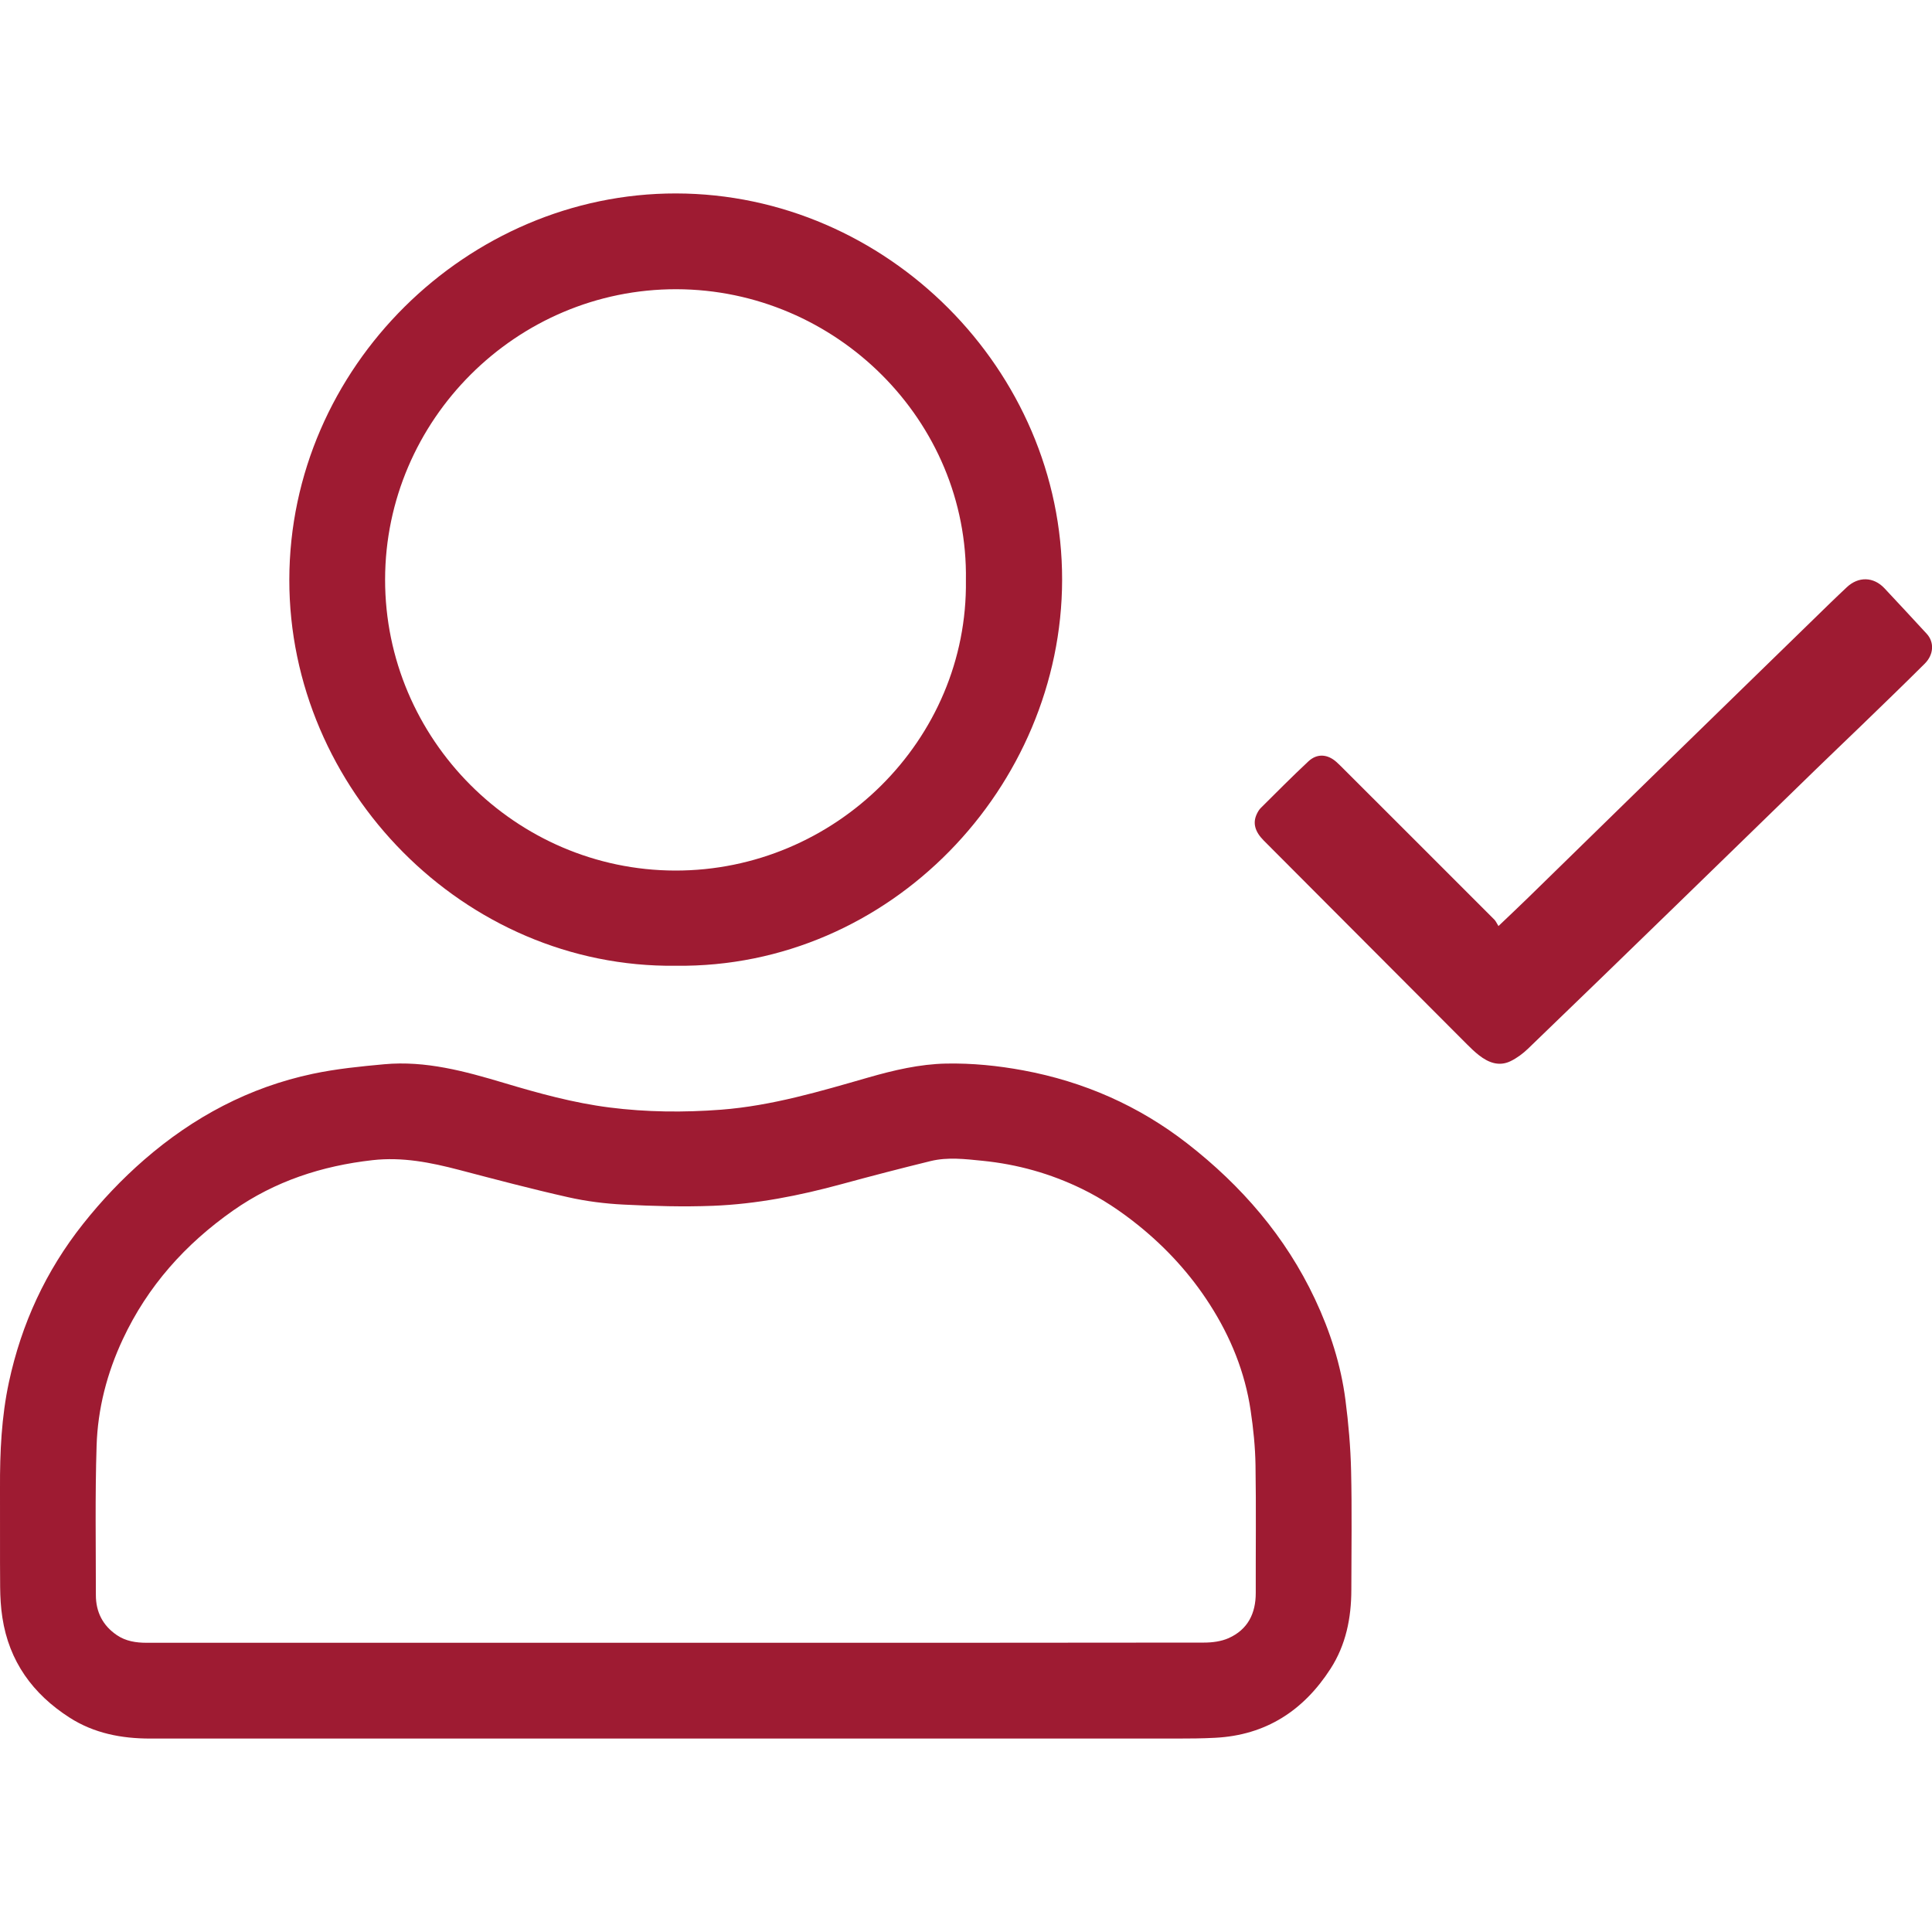
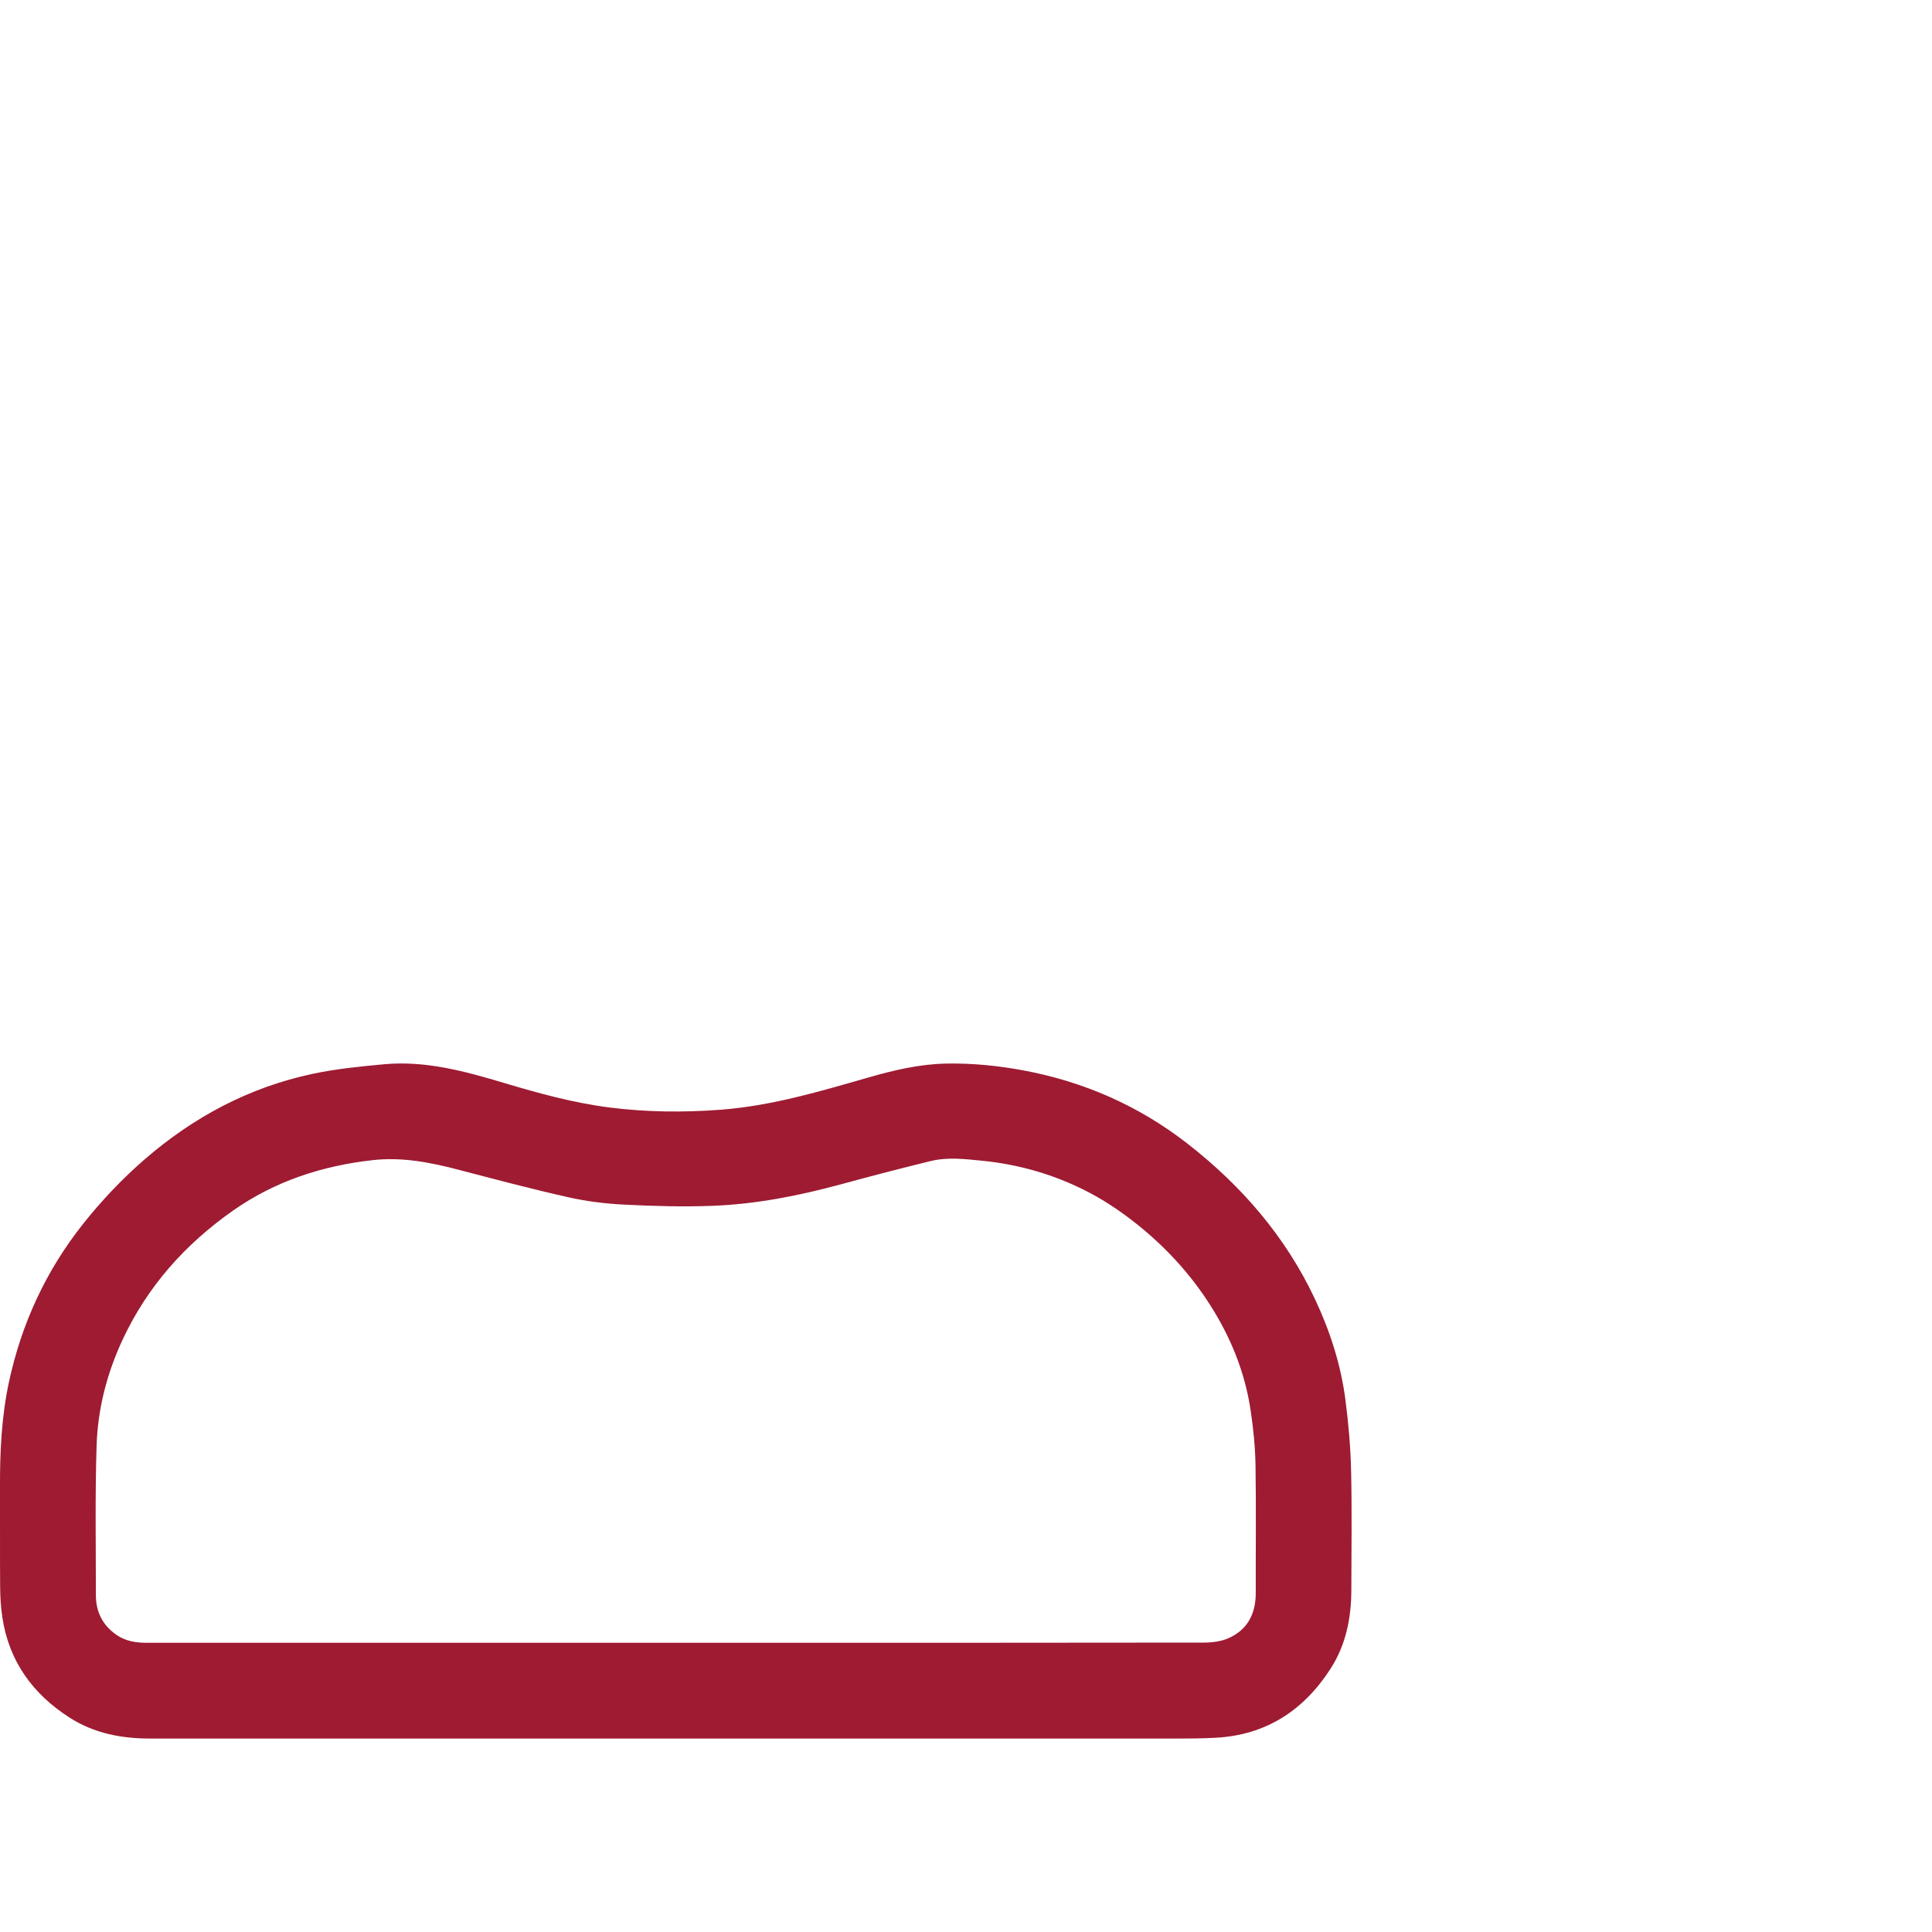
<svg xmlns="http://www.w3.org/2000/svg" version="1.1" id="Layer_1" x="0px" y="0px" viewBox="0 0 40 40" style="enable-background:new 0 0 40 40;" xml:space="preserve">
  <style type="text/css">
	.st0{fill:#9E1B32;}
</style>
  <g>
    <path class="st0" d="M13.987,35.995c-3.626-0-7.253-0-10.879,0   c-0.594,0-1.162-0.109-1.668-0.434c-0.761-0.488-1.253-1.165-1.391-2.072   c-0.032-0.207-0.044-0.418-0.046-0.627c-0.006-0.686,0-1.373-0.003-2.059   c-0.003-0.735,0.03-1.467,0.185-2.188c0.26-1.209,0.764-2.303,1.534-3.274   c0.383-0.483,0.804-0.928,1.269-1.332c1.015-0.881,2.17-1.498,3.488-1.777   c0.486-0.103,0.986-0.153,1.481-0.198c0.854-0.078,1.668,0.145,2.475,0.386   c0.718,0.215,1.44,0.414,2.185,0.509c0.769,0.098,1.54,0.105,2.314,0.046   c1.048-0.081,2.046-0.379,3.048-0.667c0.527-0.151,1.061-0.277,1.611-0.288   c0.536-0.01,1.068,0.043,1.596,0.141c1.254,0.233,2.391,0.732,3.397,1.515   c1.123,0.874,2.034,1.927,2.643,3.222c0.312,0.663,0.536,1.359,0.63,2.087   c0.063,0.486,0.106,0.978,0.117,1.468c0.019,0.821,0.006,1.642,0.005,2.464   c-0.001,0.582-0.112,1.138-0.431,1.633c-0.559,0.867-1.339,1.375-2.387,1.429   c-0.265,0.014-0.531,0.016-0.797,0.016C20.906,35.995,17.446,35.995,13.987,35.995z    M13.99,34.012c0.234,0,0.468,0,0.702,0c3.412-0,6.824,0.001,10.237-0.004   c0.17-0,0.355-0.024,0.508-0.092c0.396-0.177,0.563-0.51,0.562-0.938   c-0.002-0.881,0.009-1.762-0.005-2.642c-0.006-0.379-0.045-0.759-0.101-1.135   c-0.117-0.791-0.414-1.52-0.844-2.191c-0.404-0.632-0.907-1.18-1.492-1.65   c-0.359-0.288-0.74-0.543-1.155-0.745c-0.652-0.318-1.339-0.51-2.059-0.582   c-0.359-0.036-0.721-0.081-1.077,0.006c-0.616,0.151-1.229,0.31-1.841,0.477   c-0.875,0.238-1.761,0.414-2.667,0.449c-0.613,0.024-1.229,0.006-1.842-0.025   c-0.386-0.019-0.776-0.068-1.153-0.153c-0.757-0.17-1.508-0.369-2.259-0.566   c-0.589-0.154-1.175-0.271-1.793-0.201c-1.048,0.118-2.018,0.435-2.885,1.043   c-0.988,0.693-1.769,1.565-2.284,2.666c-0.327,0.699-0.518,1.437-0.542,2.202   c-0.033,1.031-0.015,2.063-0.015,3.094c-0,0.349,0.142,0.629,0.432,0.827   c0.187,0.128,0.4,0.16,0.623,0.16C6.689,34.012,10.34,34.012,13.99,34.012z" />
-     <path class="st0" d="M13.989,19.995c-4.38,0.052-8.004-3.657-7.999-7.993   c0.005-4.403,3.694-8.003,8.007-7.997c4.369,0.006,7.999,3.662,7.993,7.999   C21.984,16.28,18.443,20.05,13.989,19.995z M19.998,12.015   c0.054-3.309-2.695-6.02-5.992-6.027c-3.314-0.007-6.029,2.707-6.033,6.009   c-0.004,3.308,2.705,6.019,6.003,6.027C17.289,18.032,20.042,15.319,19.998,12.015   z" />
-     <path class="st0" d="M31.024,19.173c0.226-0.216,0.423-0.4,0.615-0.588   c0.857-0.836,1.713-1.674,2.57-2.511c0.616-0.601,1.232-1.201,1.849-1.802   c0.613-0.598,1.227-1.196,1.841-1.793c0.111-0.108,0.224-0.214,0.336-0.32   c0.24-0.227,0.554-0.221,0.781,0.021c0.293,0.312,0.584,0.627,0.874,0.941   c0.159,0.173,0.15,0.43-0.041,0.62c-0.433,0.431-0.872,0.855-1.311,1.28   c-0.316,0.306-0.636,0.609-0.951,0.916c-0.976,0.948-1.949,1.898-2.925,2.845   c-1.007,0.978-2.014,1.956-3.026,2.93c-0.107,0.103-0.232,0.196-0.365,0.26   c-0.238,0.113-0.456,0.028-0.651-0.125c-0.087-0.068-0.168-0.145-0.246-0.224   c-0.945-0.946-1.888-1.893-2.832-2.839c-0.459-0.461-0.919-0.92-1.378-1.382   c-0.184-0.185-0.23-0.363-0.145-0.545c0.021-0.046,0.048-0.093,0.084-0.129   c0.326-0.324,0.65-0.651,0.986-0.965c0.179-0.167,0.395-0.152,0.579,0.012   c0.047,0.042,0.092,0.087,0.137,0.132c1.047,1.046,2.094,2.091,3.139,3.138   C30.975,19.08,30.994,19.127,31.024,19.173z" />
  </g>
</svg>